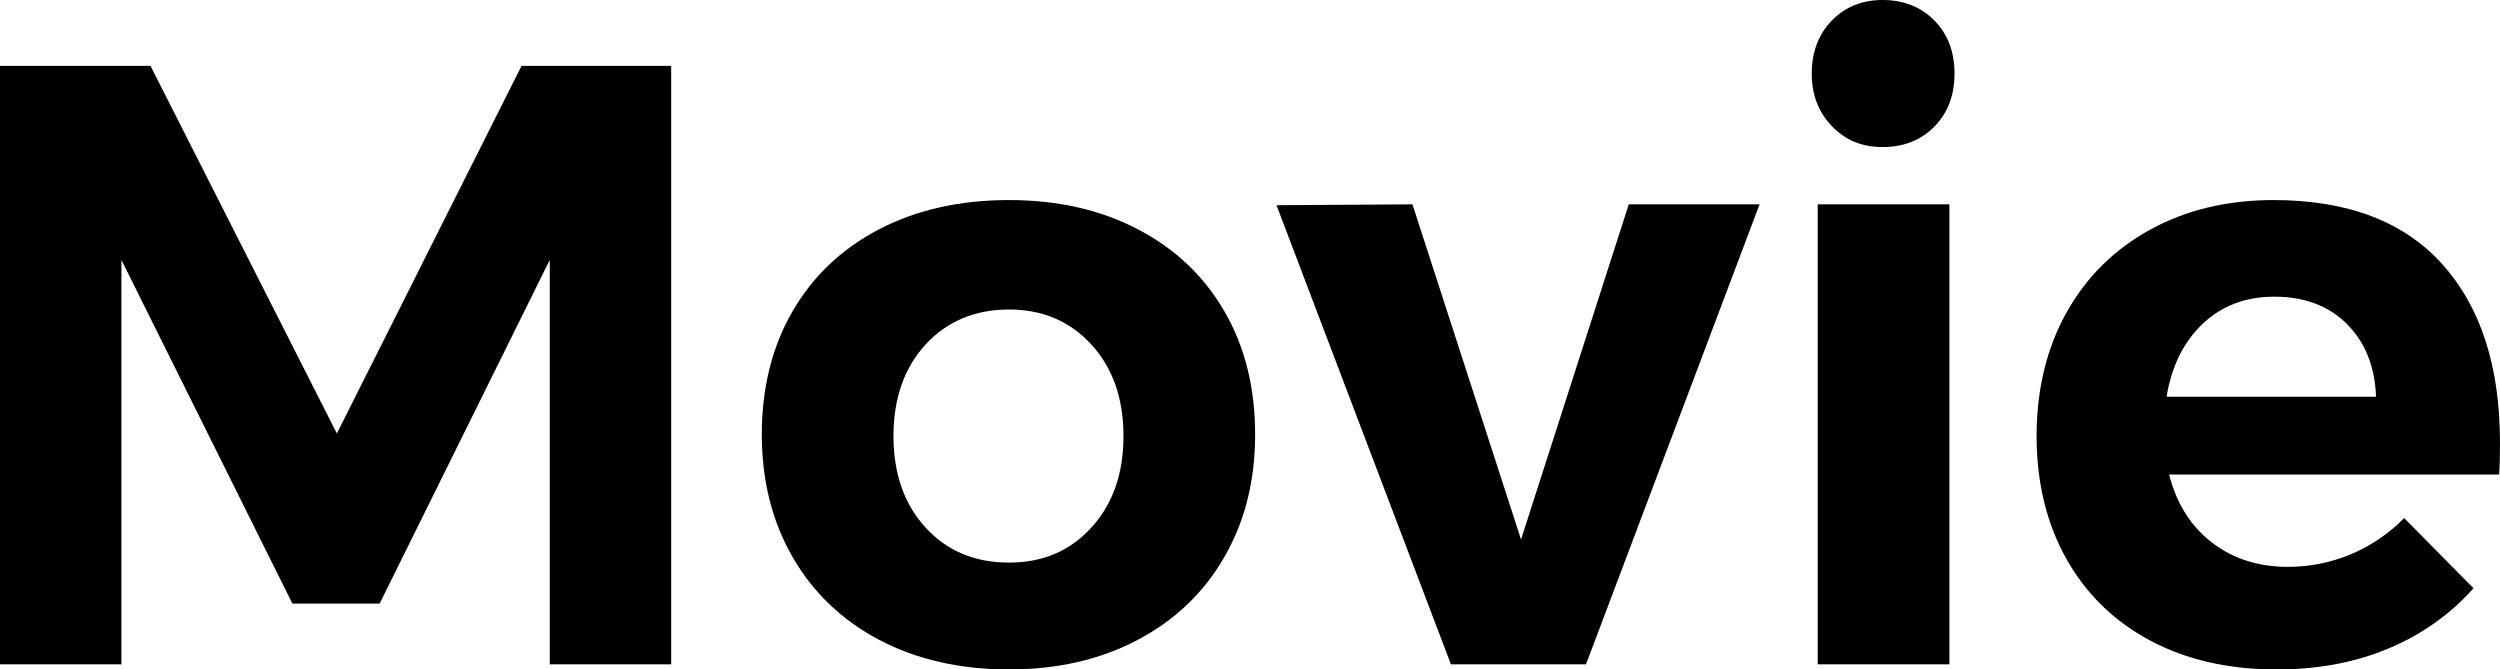
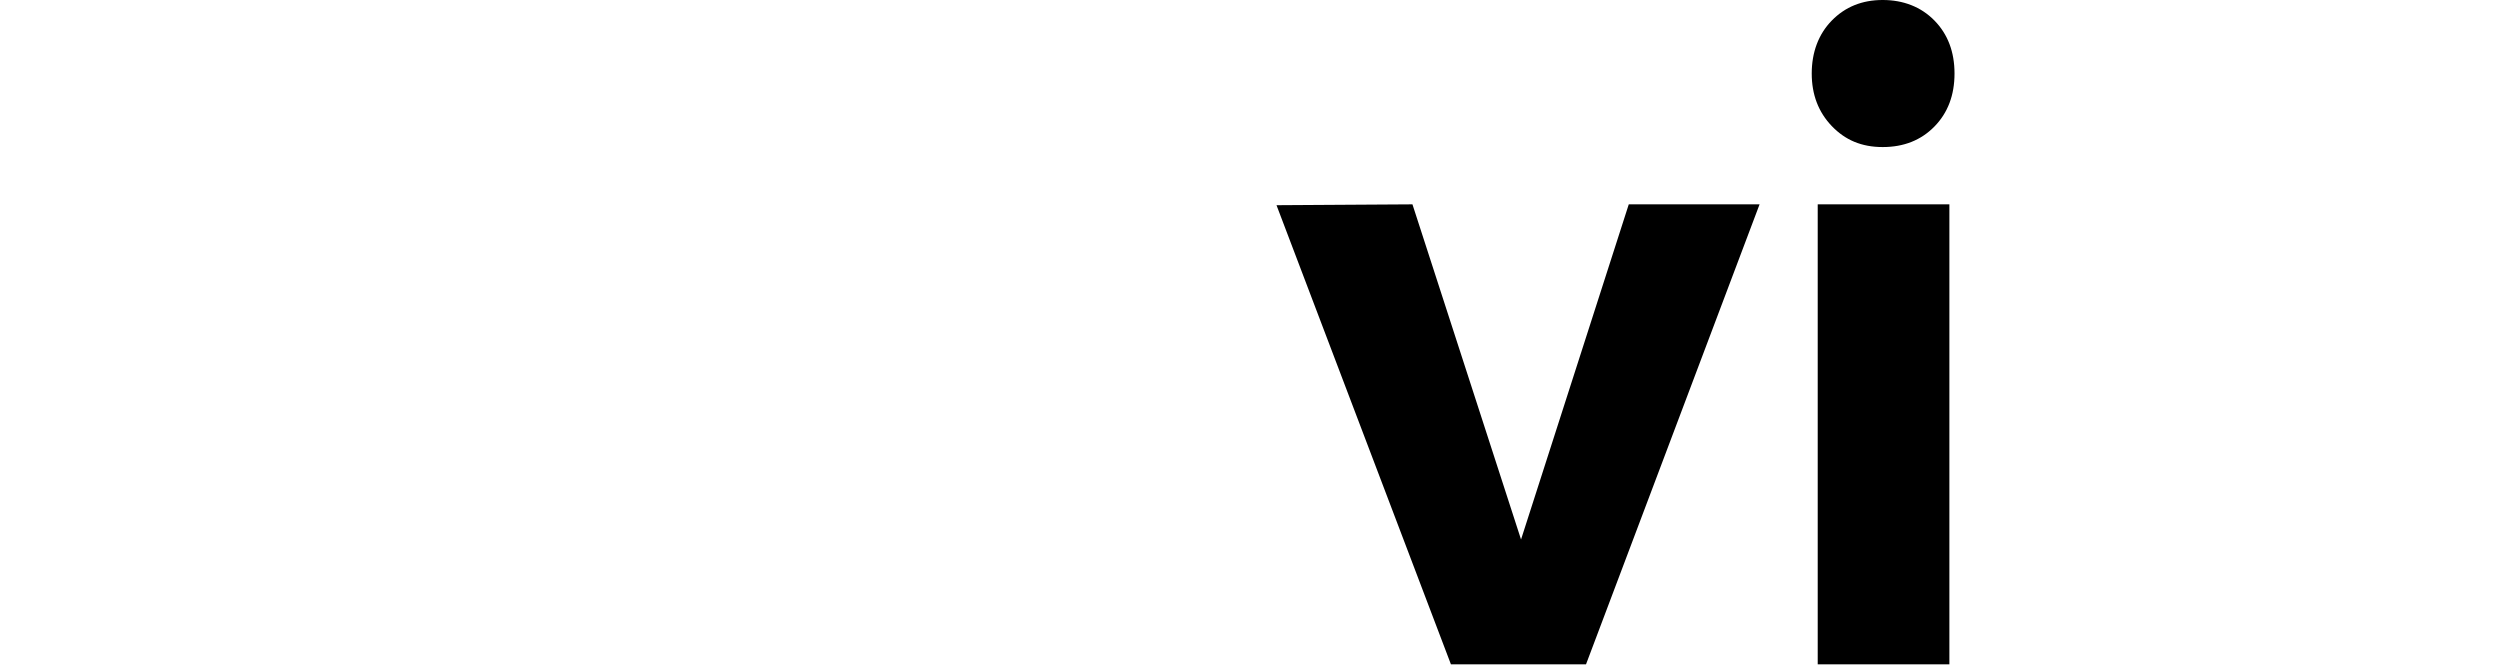
<svg xmlns="http://www.w3.org/2000/svg" viewBox="0 0 175.44 46.98">
  <g id="a" />
  <g id="b">
    <g id="c">
      <g>
-         <path d="M0,4.62H10.56l13.08,25.8L36.6,4.62h10.5V46.62h-8.52V18.24l-11.94,24.12h-6.12L8.52,18.24v28.38H0V4.62Z" />
-         <path d="M79.83,16.08c2.62,1.36,4.65,3.28,6.09,5.76,1.44,2.48,2.16,5.36,2.16,8.64s-.72,6.11-2.16,8.61c-1.44,2.5-3.47,4.44-6.09,5.82-2.62,1.38-5.63,2.07-9.03,2.07s-6.47-.69-9.09-2.07c-2.62-1.38-4.65-3.32-6.09-5.82-1.44-2.5-2.16-5.37-2.16-8.61s.72-6.16,2.16-8.64c1.44-2.48,3.47-4.4,6.09-5.76,2.62-1.36,5.65-2.04,9.09-2.04s6.41,.68,9.03,2.04Zm-14.88,8.1c-1.5,1.64-2.25,3.78-2.25,6.42s.75,4.78,2.25,6.42c1.5,1.64,3.45,2.46,5.85,2.46s4.29-.82,5.79-2.46c1.5-1.64,2.25-3.78,2.25-6.42s-.75-4.78-2.25-6.42c-1.5-1.64-3.43-2.46-5.79-2.46s-4.35,.82-5.85,2.46Z" />
-         <path d="M89.58,14.4l9.54-.06,7.62,23.52,7.56-23.52h9.18l-12.18,32.28h-9.48l-12.24-32.22Z" />
+         <path d="M89.58,14.4l9.54-.06,7.62,23.52,7.56-23.52h9.18l-12.18,32.28h-9.48l-12.24-32.22" />
        <path d="M135.75,1.44c.94,.96,1.41,2.2,1.41,3.72s-.47,2.76-1.41,3.72c-.94,.96-2.15,1.44-3.63,1.44s-2.63-.49-3.57-1.47c-.94-.98-1.41-2.21-1.41-3.69s.47-2.76,1.41-3.72c.94-.96,2.13-1.44,3.57-1.44s2.69,.48,3.63,1.44Zm-8.19,12.9h9.24V46.62h-9.24V14.34Z" />
-         <path d="M171.39,18.54c2.7,3,4.05,7.18,4.05,12.54,0,.96-.02,1.7-.06,2.22h-23.16c.52,2.04,1.52,3.63,3,4.77,1.48,1.14,3.26,1.71,5.34,1.71,1.52,0,2.98-.29,4.38-.87,1.4-.58,2.66-1.43,3.78-2.55l4.86,4.92c-1.64,1.84-3.63,3.25-5.97,4.23-2.34,.98-4.95,1.47-7.83,1.47-3.4,0-6.37-.68-8.91-2.04-2.54-1.36-4.5-3.28-5.88-5.76-1.38-2.48-2.07-5.34-2.07-8.58s.7-6.17,2.1-8.67c1.4-2.5,3.36-4.44,5.88-5.82,2.52-1.38,5.4-2.07,8.64-2.07,5.2,0,9.15,1.5,11.85,4.5Zm-4.65,9.3c-.08-2.12-.76-3.82-2.04-5.1-1.28-1.28-2.98-1.92-5.1-1.92-2,0-3.67,.63-5.01,1.89-1.34,1.26-2.19,2.97-2.55,5.13h14.7Z" />
      </g>
    </g>
  </g>
</svg>